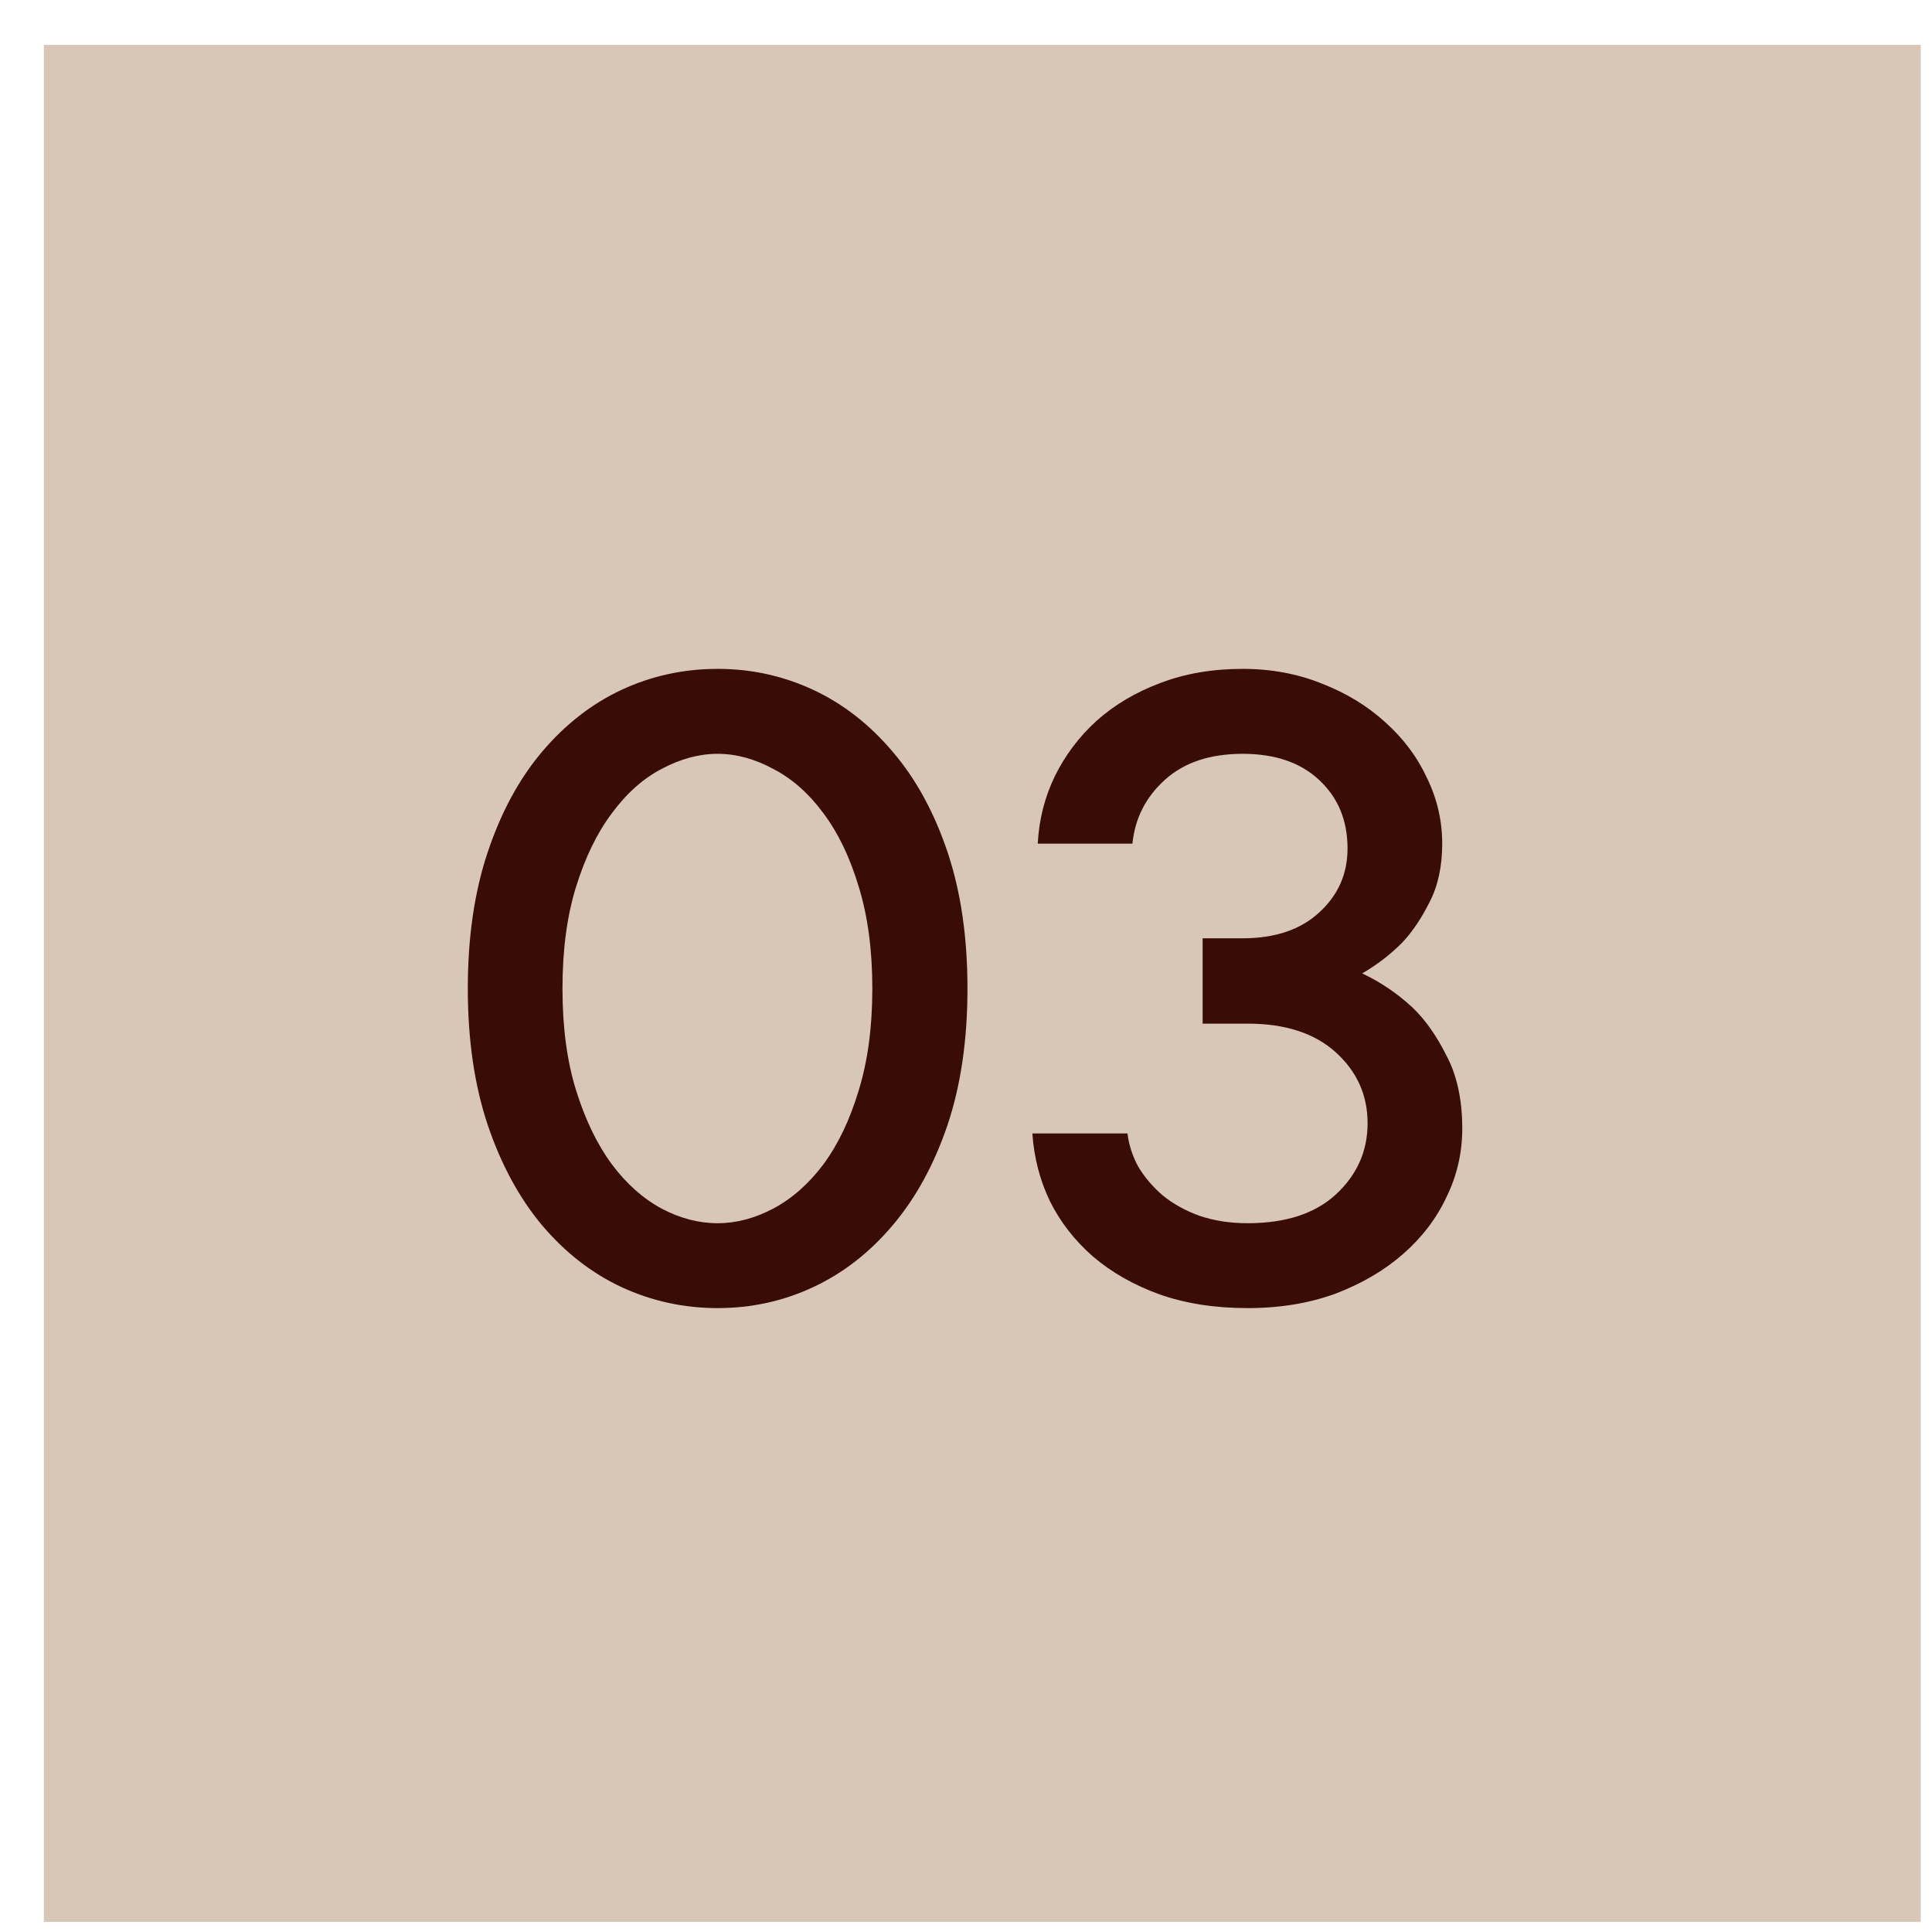
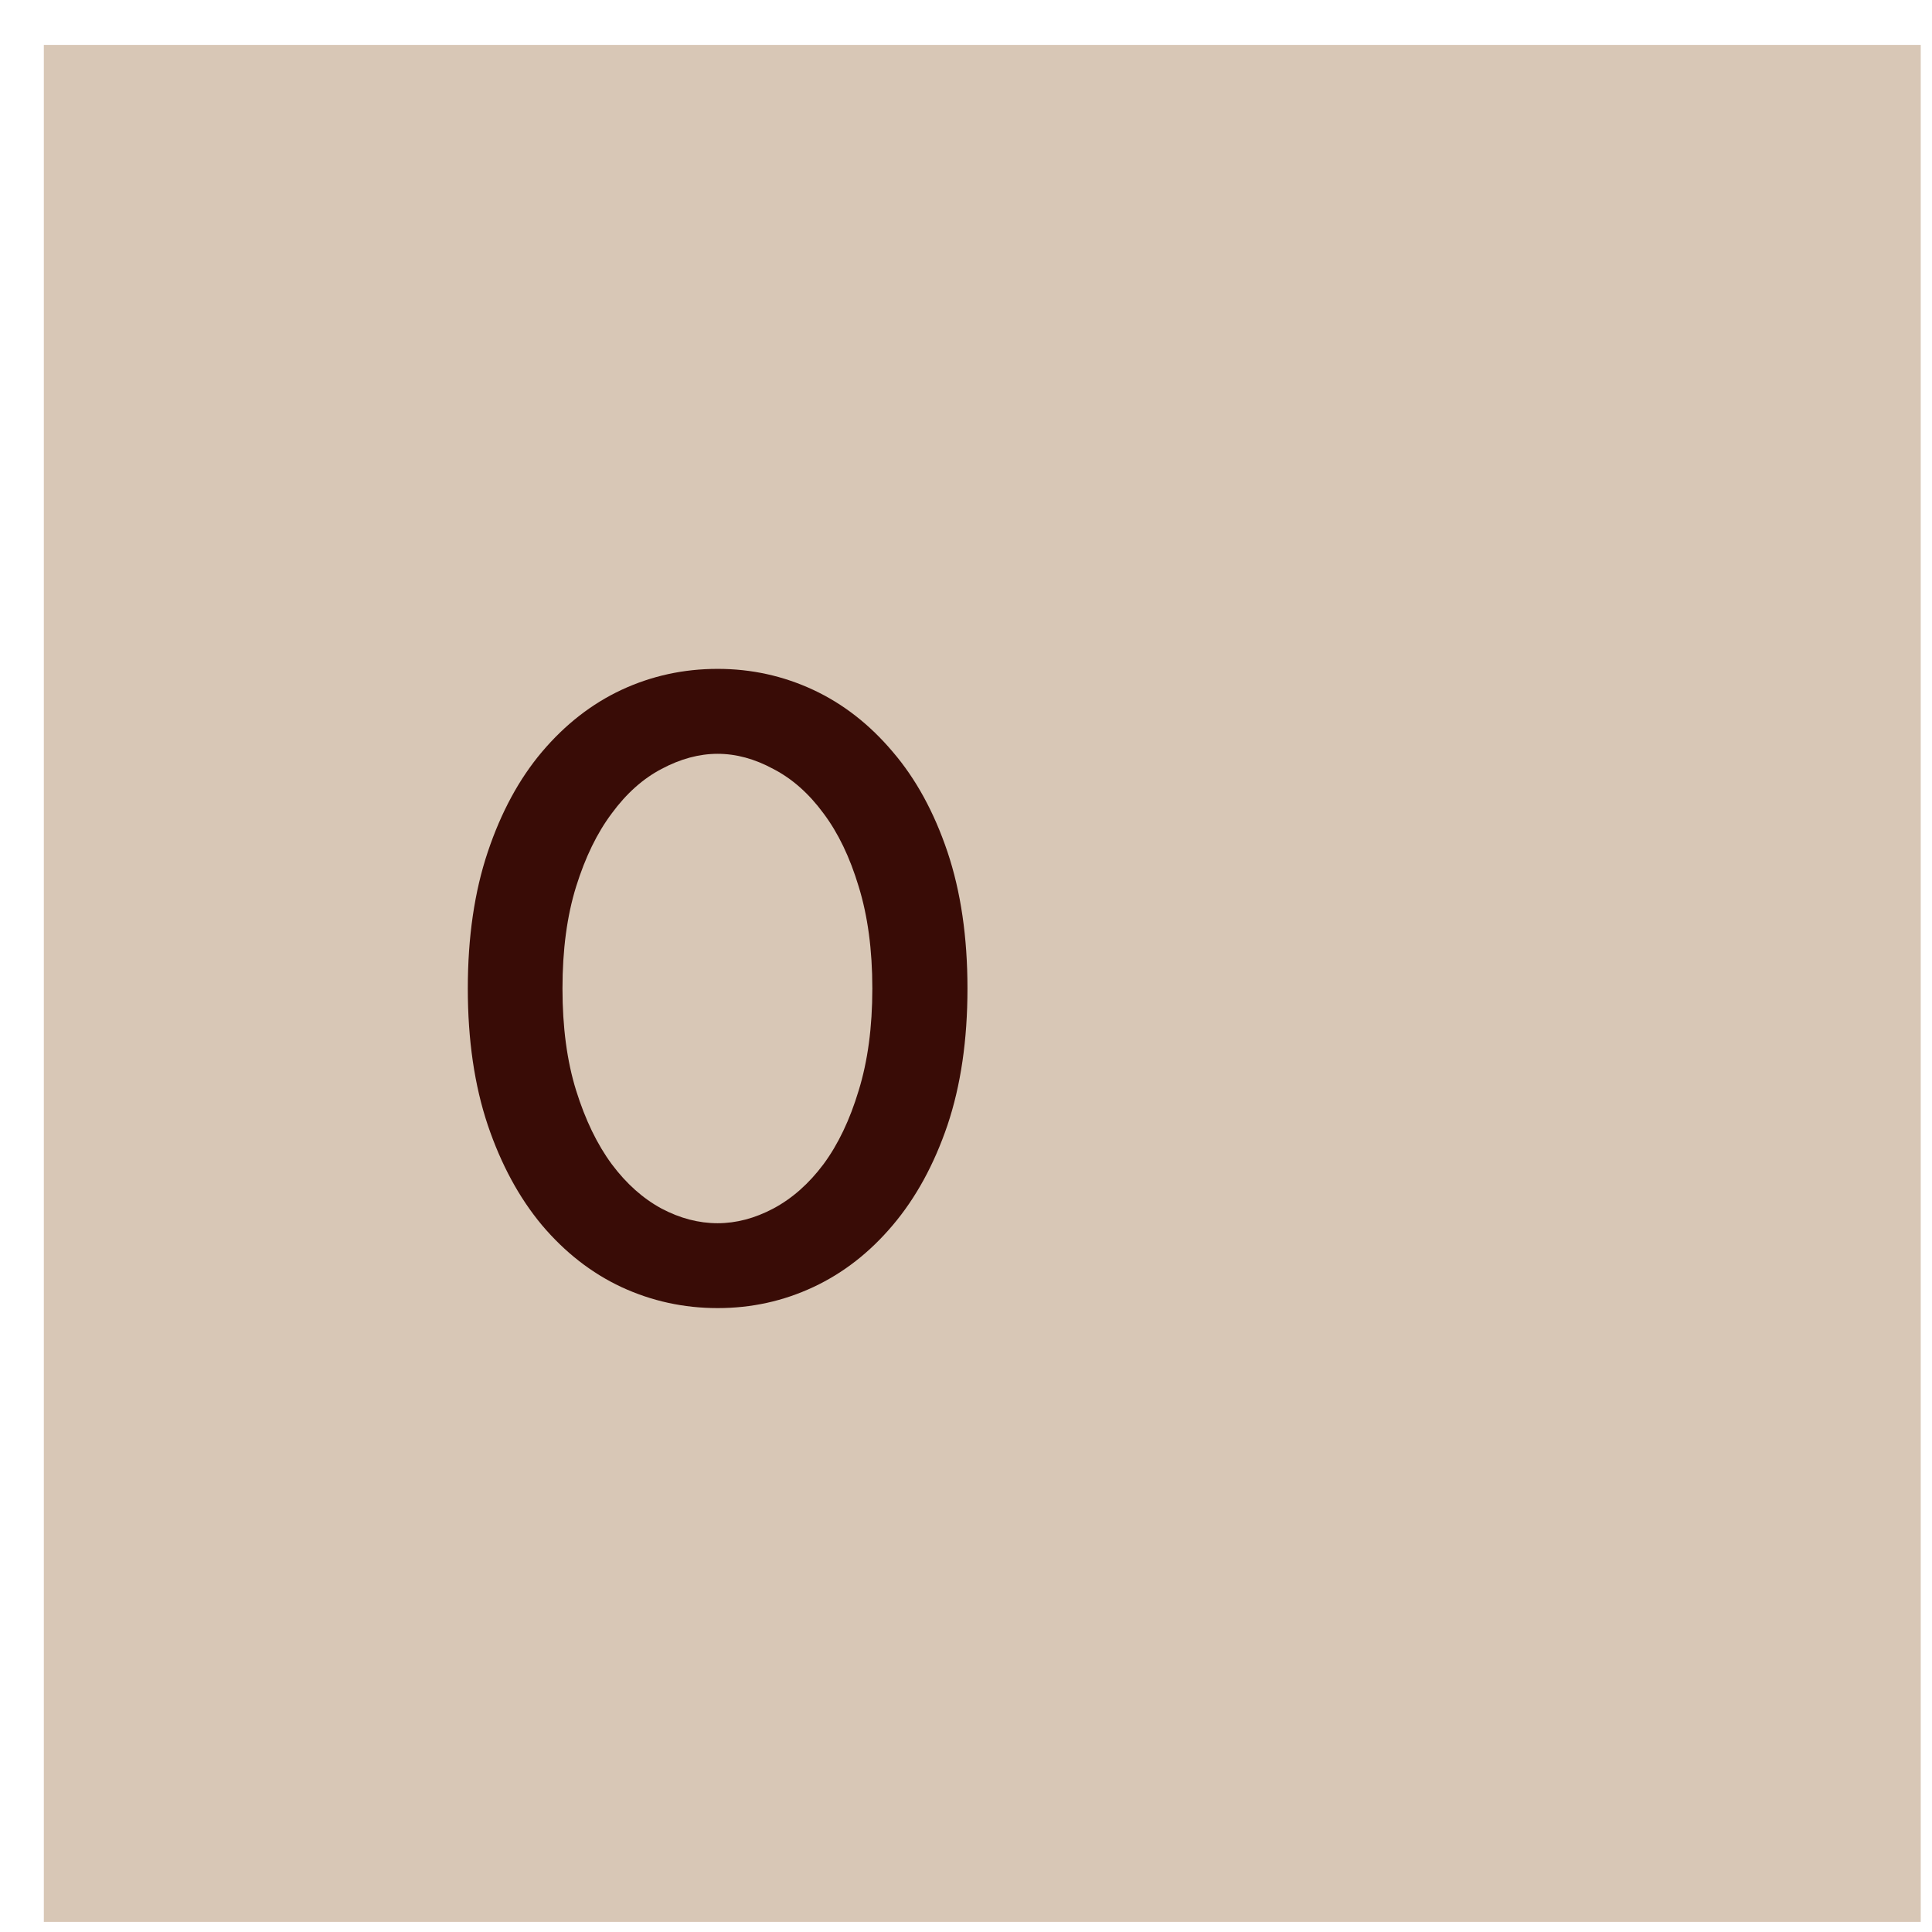
<svg xmlns="http://www.w3.org/2000/svg" width="29" height="29" viewBox="0 0 29 29" fill="none">
  <path d="M0.658 0.674H28.831V28.848H0.658V0.674Z" fill="#D8C7B6" />
  <path d="M13.094 14.838C13.094 14.257 13.025 13.747 12.889 13.307C12.757 12.868 12.581 12.502 12.361 12.209C12.142 11.911 11.89 11.688 11.607 11.542C11.329 11.391 11.05 11.315 10.772 11.315C10.494 11.315 10.213 11.391 9.93 11.542C9.651 11.688 9.402 11.911 9.183 12.209C8.963 12.502 8.785 12.868 8.648 13.307C8.511 13.747 8.443 14.257 8.443 14.838C8.443 15.419 8.511 15.929 8.648 16.369C8.785 16.808 8.963 17.177 9.183 17.475C9.402 17.768 9.651 17.99 9.93 18.141C10.208 18.288 10.489 18.361 10.772 18.361C11.05 18.361 11.329 18.288 11.607 18.141C11.89 17.99 12.142 17.768 12.361 17.475C12.581 17.177 12.757 16.808 12.889 16.369C13.025 15.929 13.094 15.419 13.094 14.838ZM14.522 14.838C14.522 15.609 14.422 16.293 14.222 16.889C14.021 17.48 13.748 17.98 13.401 18.39C13.055 18.8 12.657 19.11 12.207 19.32C11.758 19.53 11.28 19.635 10.772 19.635C10.264 19.635 9.783 19.53 9.329 19.32C8.88 19.11 8.482 18.8 8.135 18.39C7.793 17.98 7.522 17.48 7.322 16.889C7.122 16.293 7.022 15.609 7.022 14.838C7.022 14.066 7.122 13.383 7.322 12.787C7.522 12.191 7.793 11.691 8.135 11.286C8.482 10.876 8.88 10.565 9.329 10.355C9.778 10.146 10.259 10.04 10.772 10.04C11.28 10.04 11.758 10.146 12.207 10.355C12.657 10.565 13.055 10.876 13.401 11.286C13.748 11.691 14.021 12.191 14.222 12.787C14.422 13.383 14.522 14.066 14.522 14.838Z" fill="#390C06" />
-   <path d="M15.577 12.663C15.596 12.301 15.682 11.964 15.833 11.652C15.989 11.335 16.199 11.056 16.463 10.817C16.731 10.578 17.049 10.39 17.415 10.253C17.786 10.111 18.199 10.04 18.653 10.04C19.082 10.04 19.478 10.114 19.839 10.26C20.206 10.402 20.523 10.595 20.791 10.839C21.065 11.083 21.275 11.364 21.421 11.681C21.573 11.994 21.648 12.321 21.648 12.663C21.648 13.004 21.585 13.297 21.458 13.541C21.336 13.786 21.199 13.988 21.048 14.149C20.867 14.33 20.667 14.484 20.447 14.611C20.726 14.743 20.977 14.914 21.202 15.123C21.392 15.304 21.563 15.546 21.714 15.849C21.871 16.146 21.949 16.51 21.949 16.94C21.949 17.301 21.871 17.643 21.714 17.965C21.563 18.288 21.346 18.573 21.062 18.822C20.784 19.066 20.447 19.264 20.052 19.416C19.656 19.562 19.214 19.635 18.726 19.635C18.238 19.635 17.798 19.567 17.408 19.43C17.017 19.289 16.683 19.098 16.404 18.859C16.131 18.62 15.916 18.344 15.76 18.031C15.608 17.714 15.521 17.375 15.496 17.013H16.924C16.944 17.184 16.998 17.35 17.085 17.511C17.178 17.668 17.3 17.811 17.452 17.943C17.608 18.07 17.794 18.173 18.008 18.251C18.228 18.324 18.467 18.361 18.726 18.361C19.297 18.361 19.739 18.217 20.052 17.929C20.369 17.636 20.528 17.279 20.528 16.859C20.528 16.439 20.369 16.085 20.052 15.797C19.734 15.509 19.293 15.365 18.726 15.365H18.052V14.084H18.653C19.141 14.084 19.524 13.954 19.803 13.695C20.086 13.437 20.227 13.117 20.227 12.736C20.227 12.316 20.086 11.974 19.803 11.71C19.524 11.447 19.141 11.315 18.653 11.315C18.165 11.315 17.776 11.444 17.488 11.703C17.2 11.962 17.037 12.282 16.998 12.663H15.577Z" fill="#390C06" />
</svg>